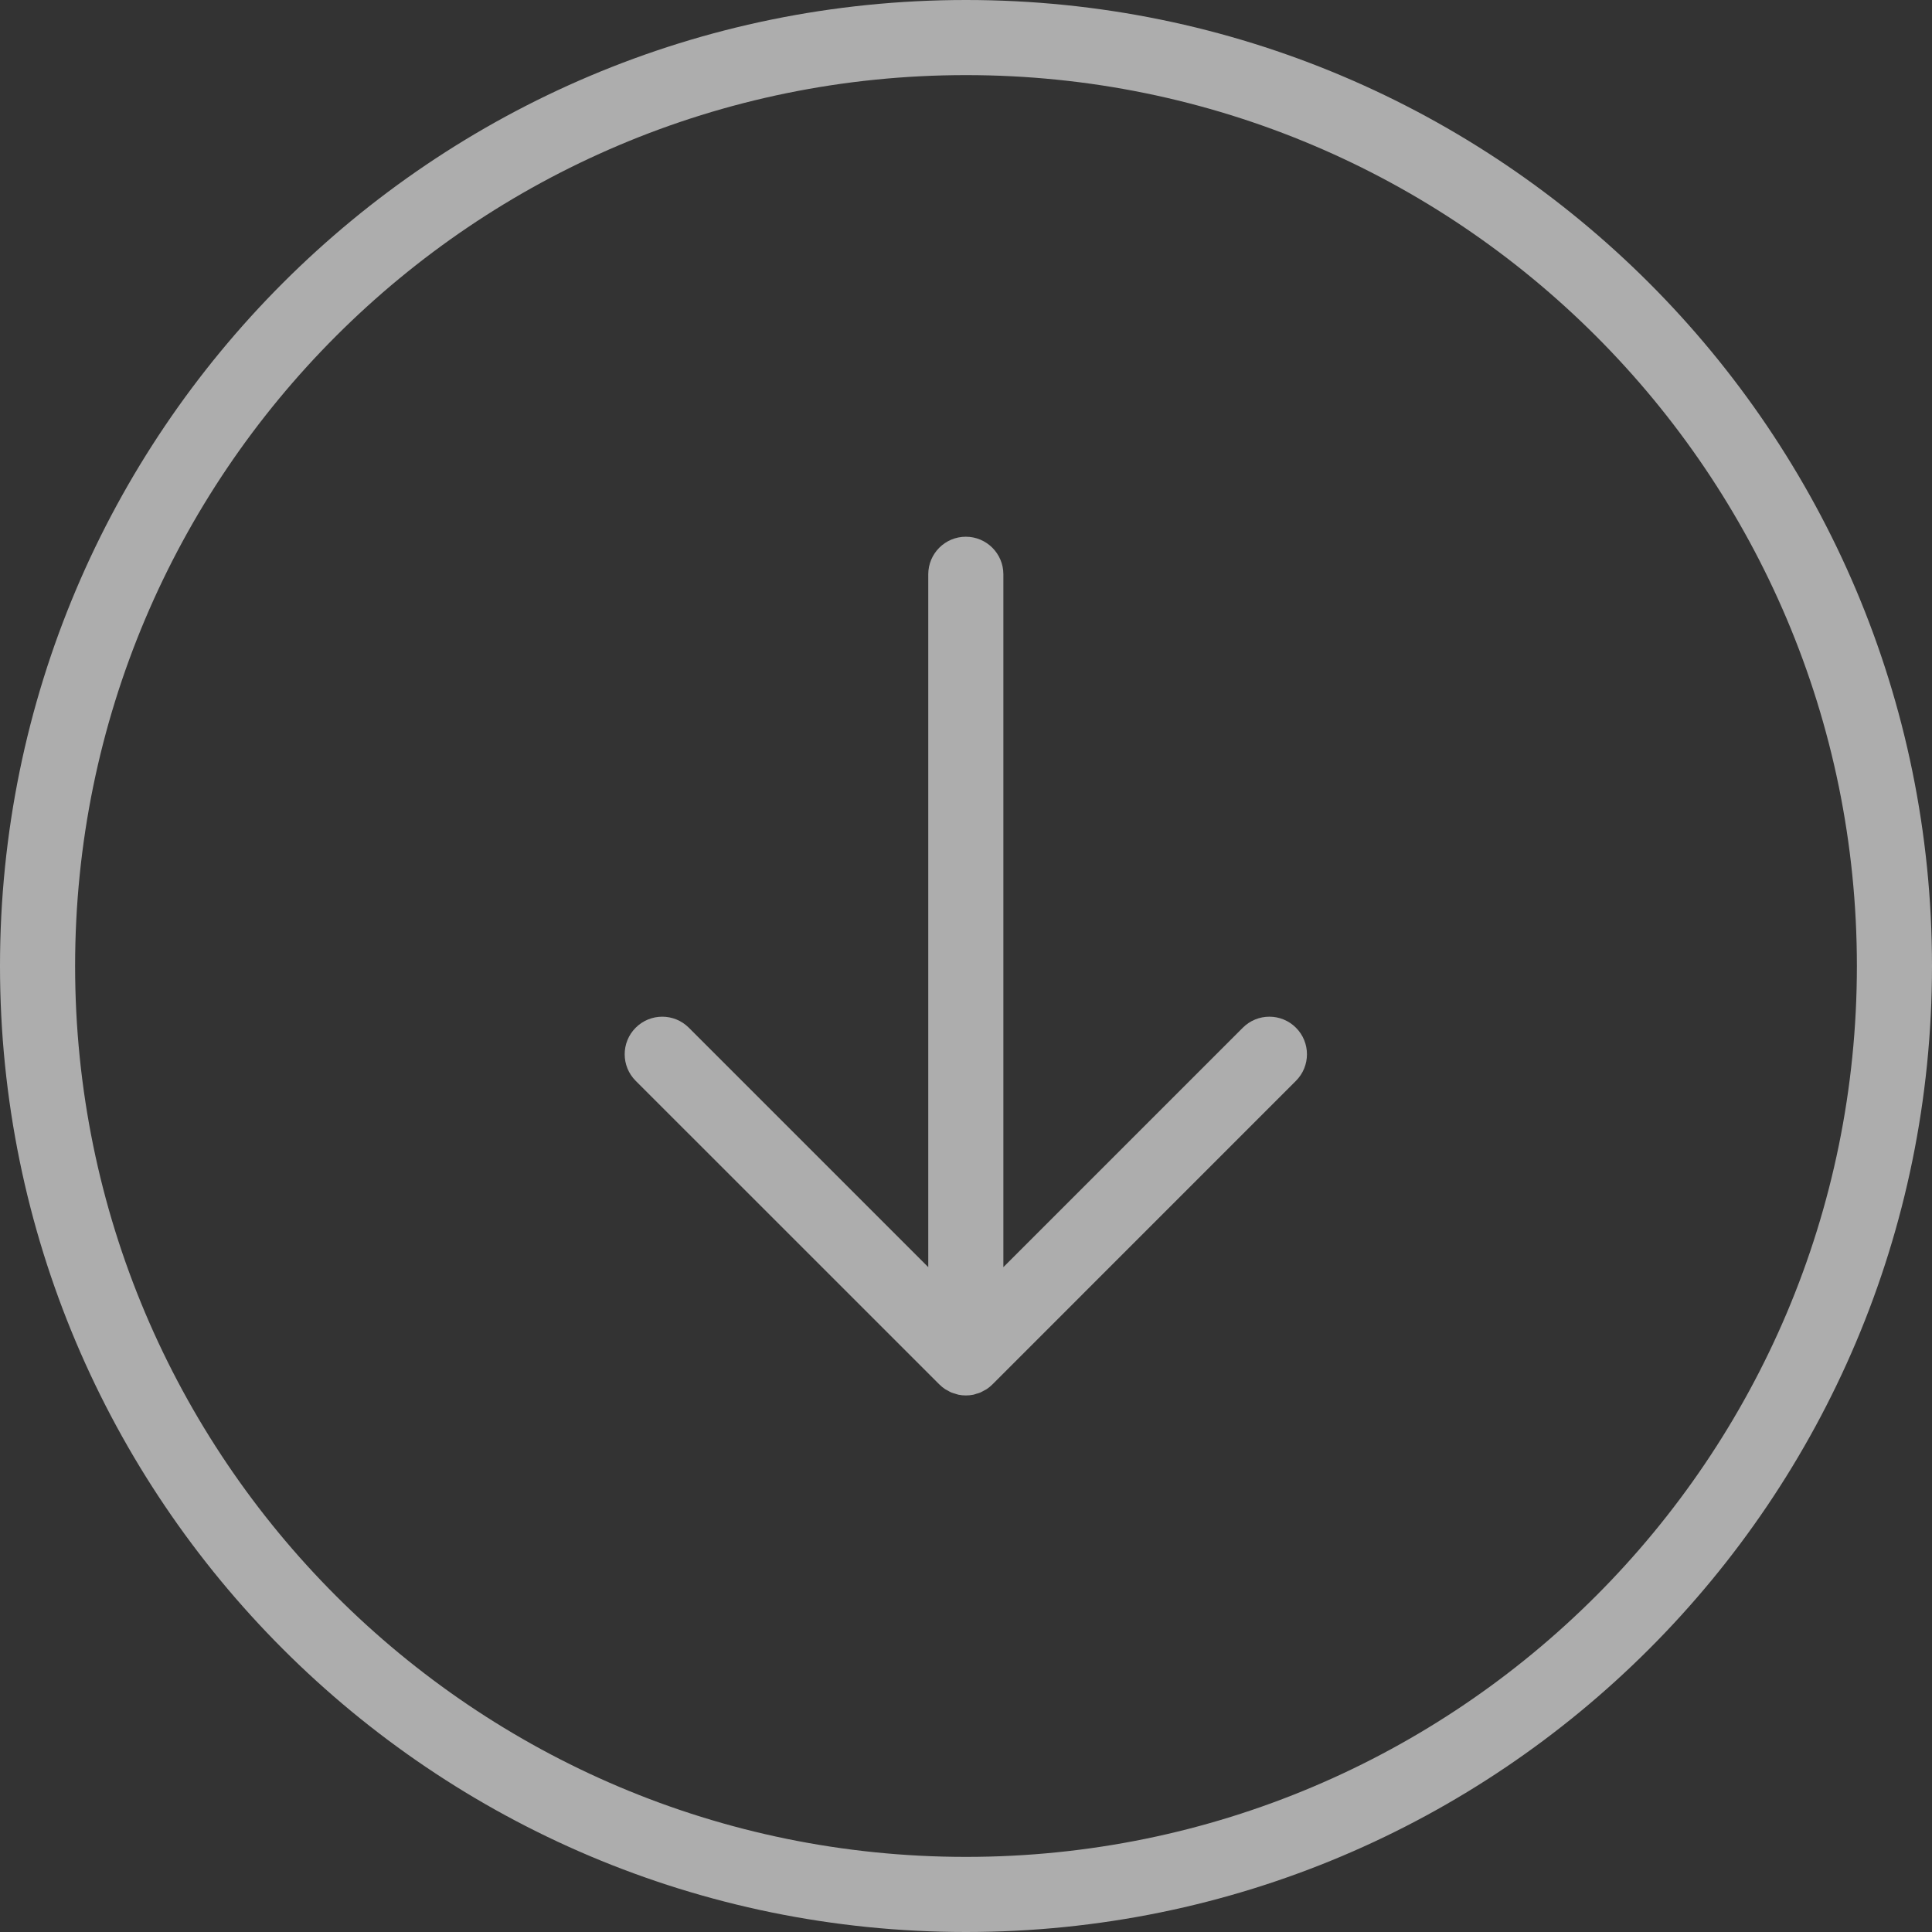
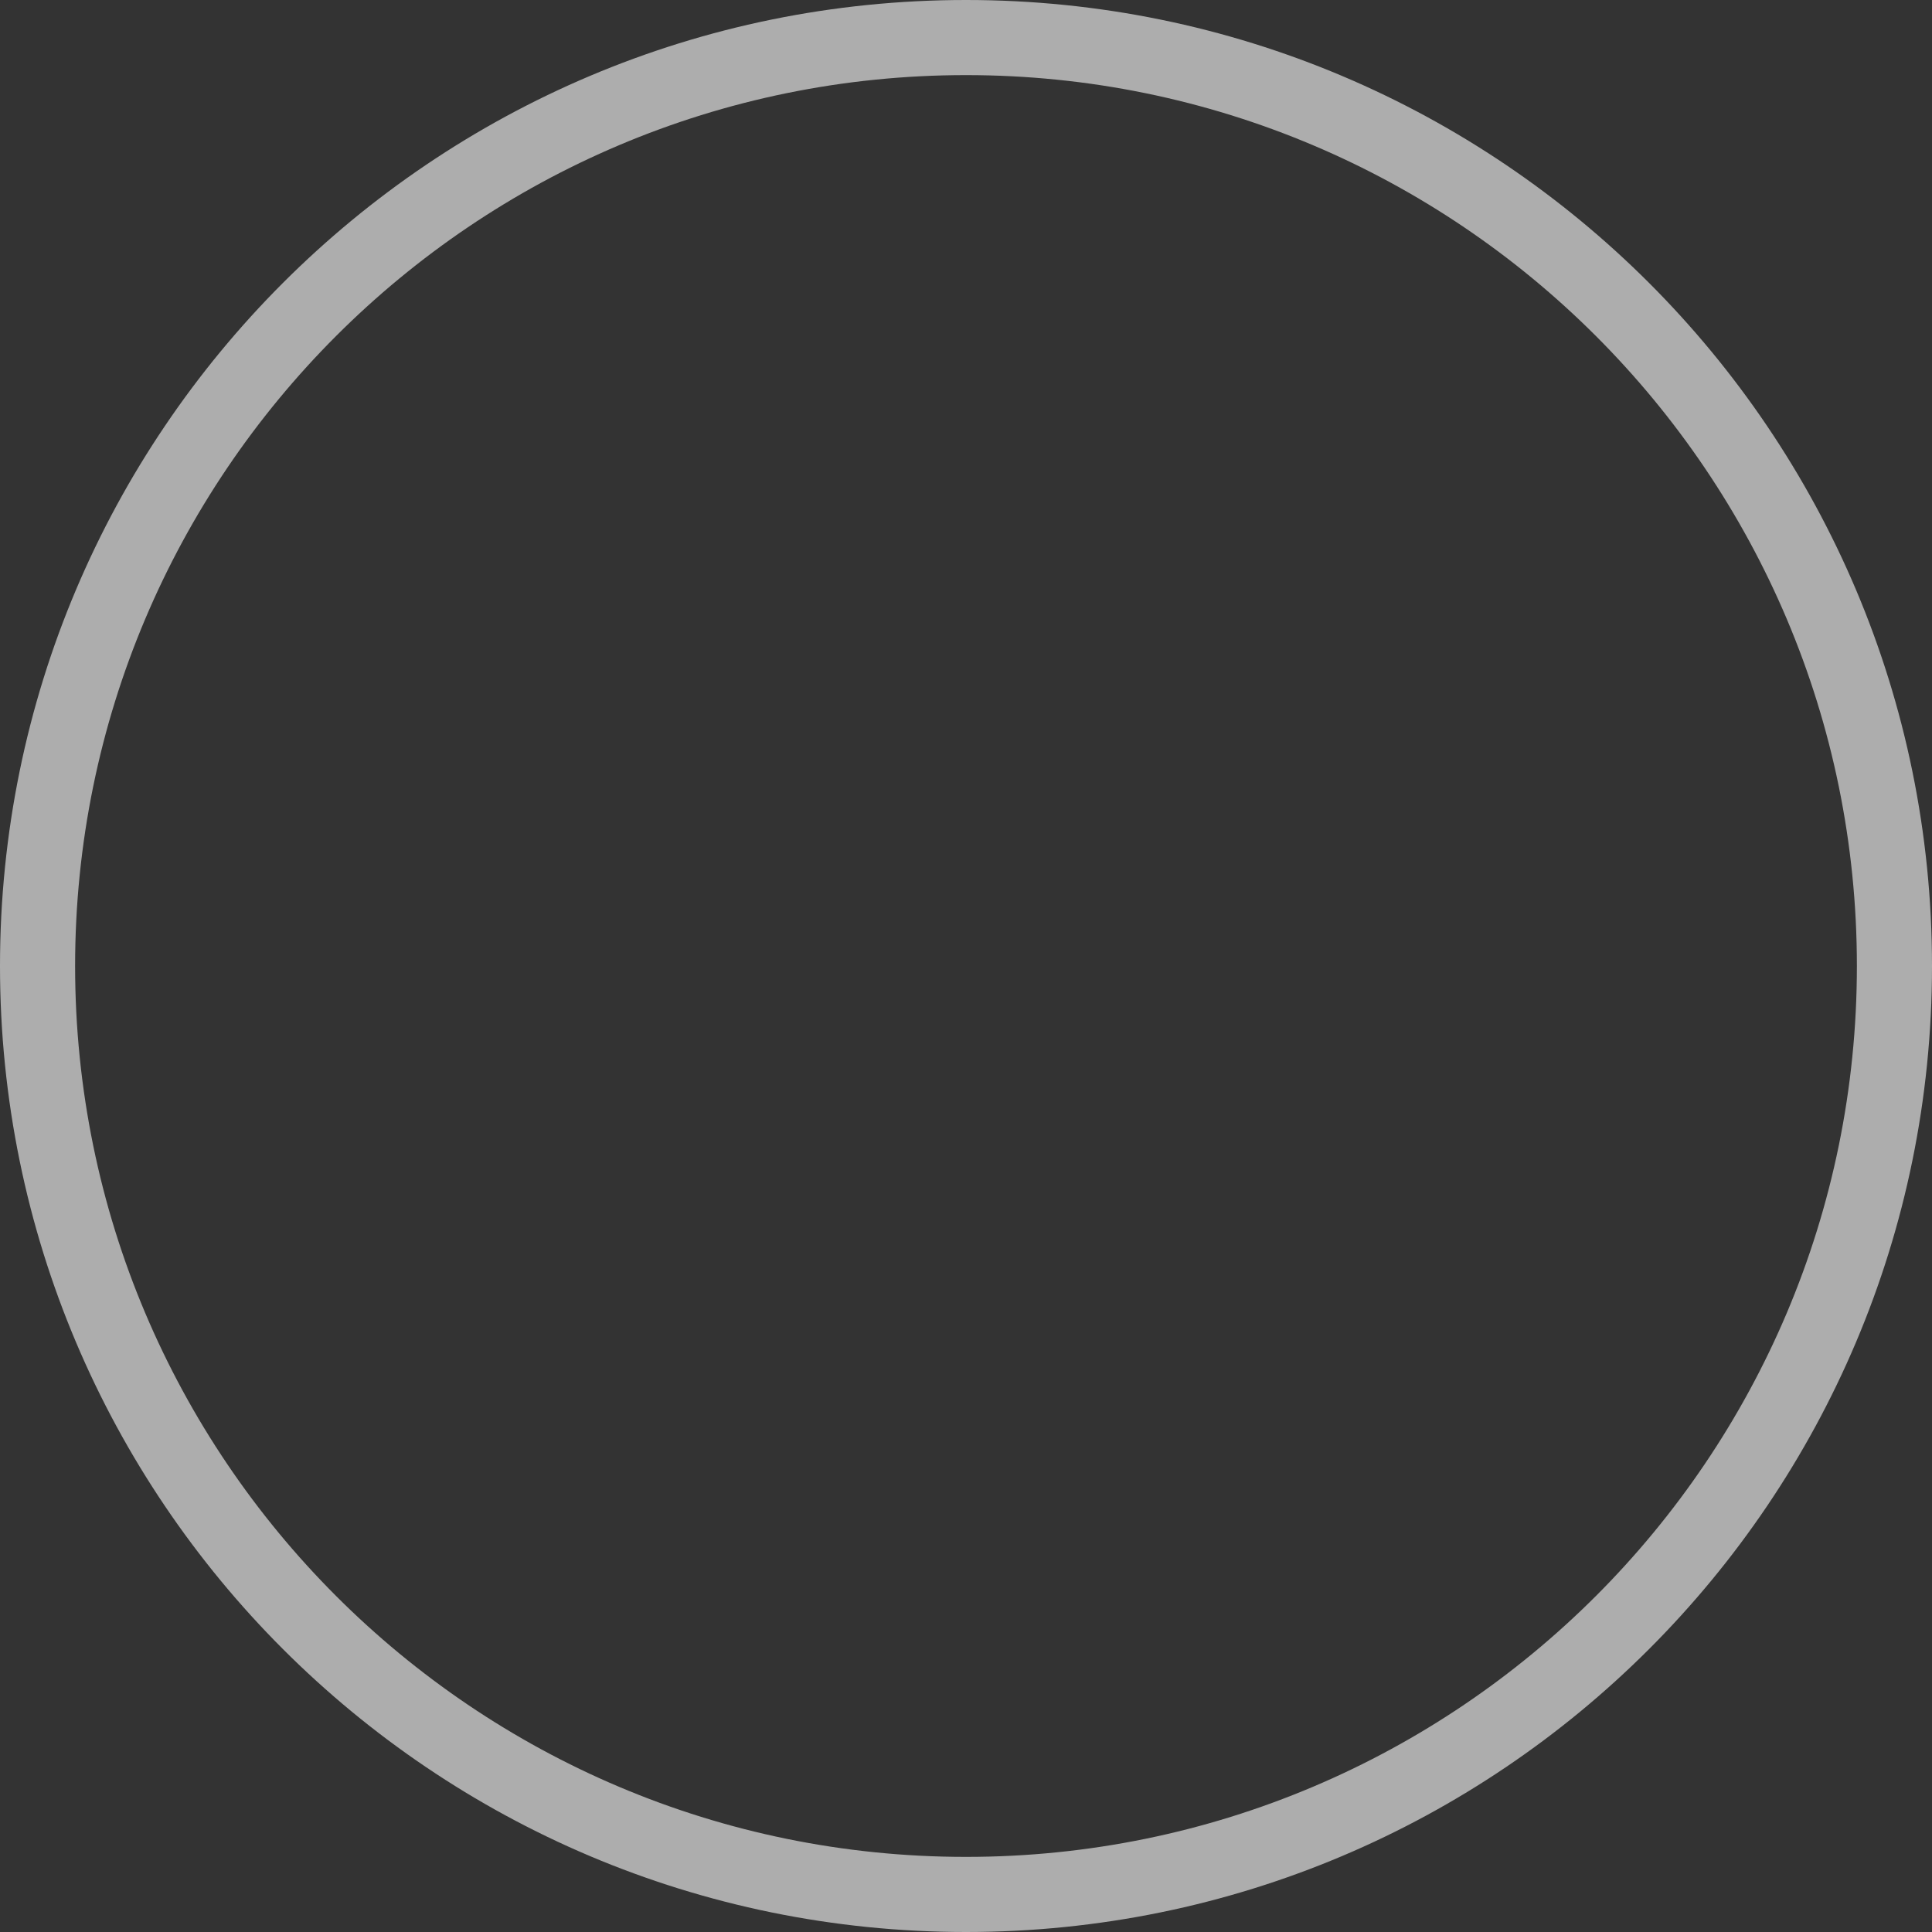
<svg xmlns="http://www.w3.org/2000/svg" fill="none" height="32" viewBox="0 0 32 32" width="32">
  <rect x="0" y="0" width="32" height="32" fill="#333333" stroke="none" />
  <g fill="#fff" opacity=".6">
    <path d="m16 0c8.837 0 16 7.163 16 16 0 8.837-7.163 16-16 16-8.837 0-16-7.163-16-16 0-8.837 7.163-16 16-16zm0 30.756c8.149 0 14.756-6.606 14.756-14.756 0-8.149-6.606-14.756-14.756-14.756-8.149 0-14.756 6.606-14.756 14.756 0 8.149 6.606 14.756 14.756 14.756z" />
-     <path d="m15.558 22.93c.029.029.061.055.095.078.015.01.032.017.048.026.019.011.038.023.059.031.021.009.042.013.063.02.018.005.035.012.053.016.08.016.163.016.244 0 .018-.004.035-.01.053-.016.021-.006.043-.011.063-.02.021-.009.04-.021.059-.031.016-.009.033-.016.048-.026.034-.023.066-.049.095-.078l5.027-5.028c.243-.243.243-.637 0-.88-.243-.243-.637-.243-.88 0l-3.966 3.966c0-3.438 0-11.476 0-11.476 0-.343-.279-.622-.622-.622-.344 0-.622.279-.622.622v11.476l-3.966-3.966c-.243-.243-.637-.243-.88 0-.243.243-.243.637 0 .88z" />
  </g>
</svg>